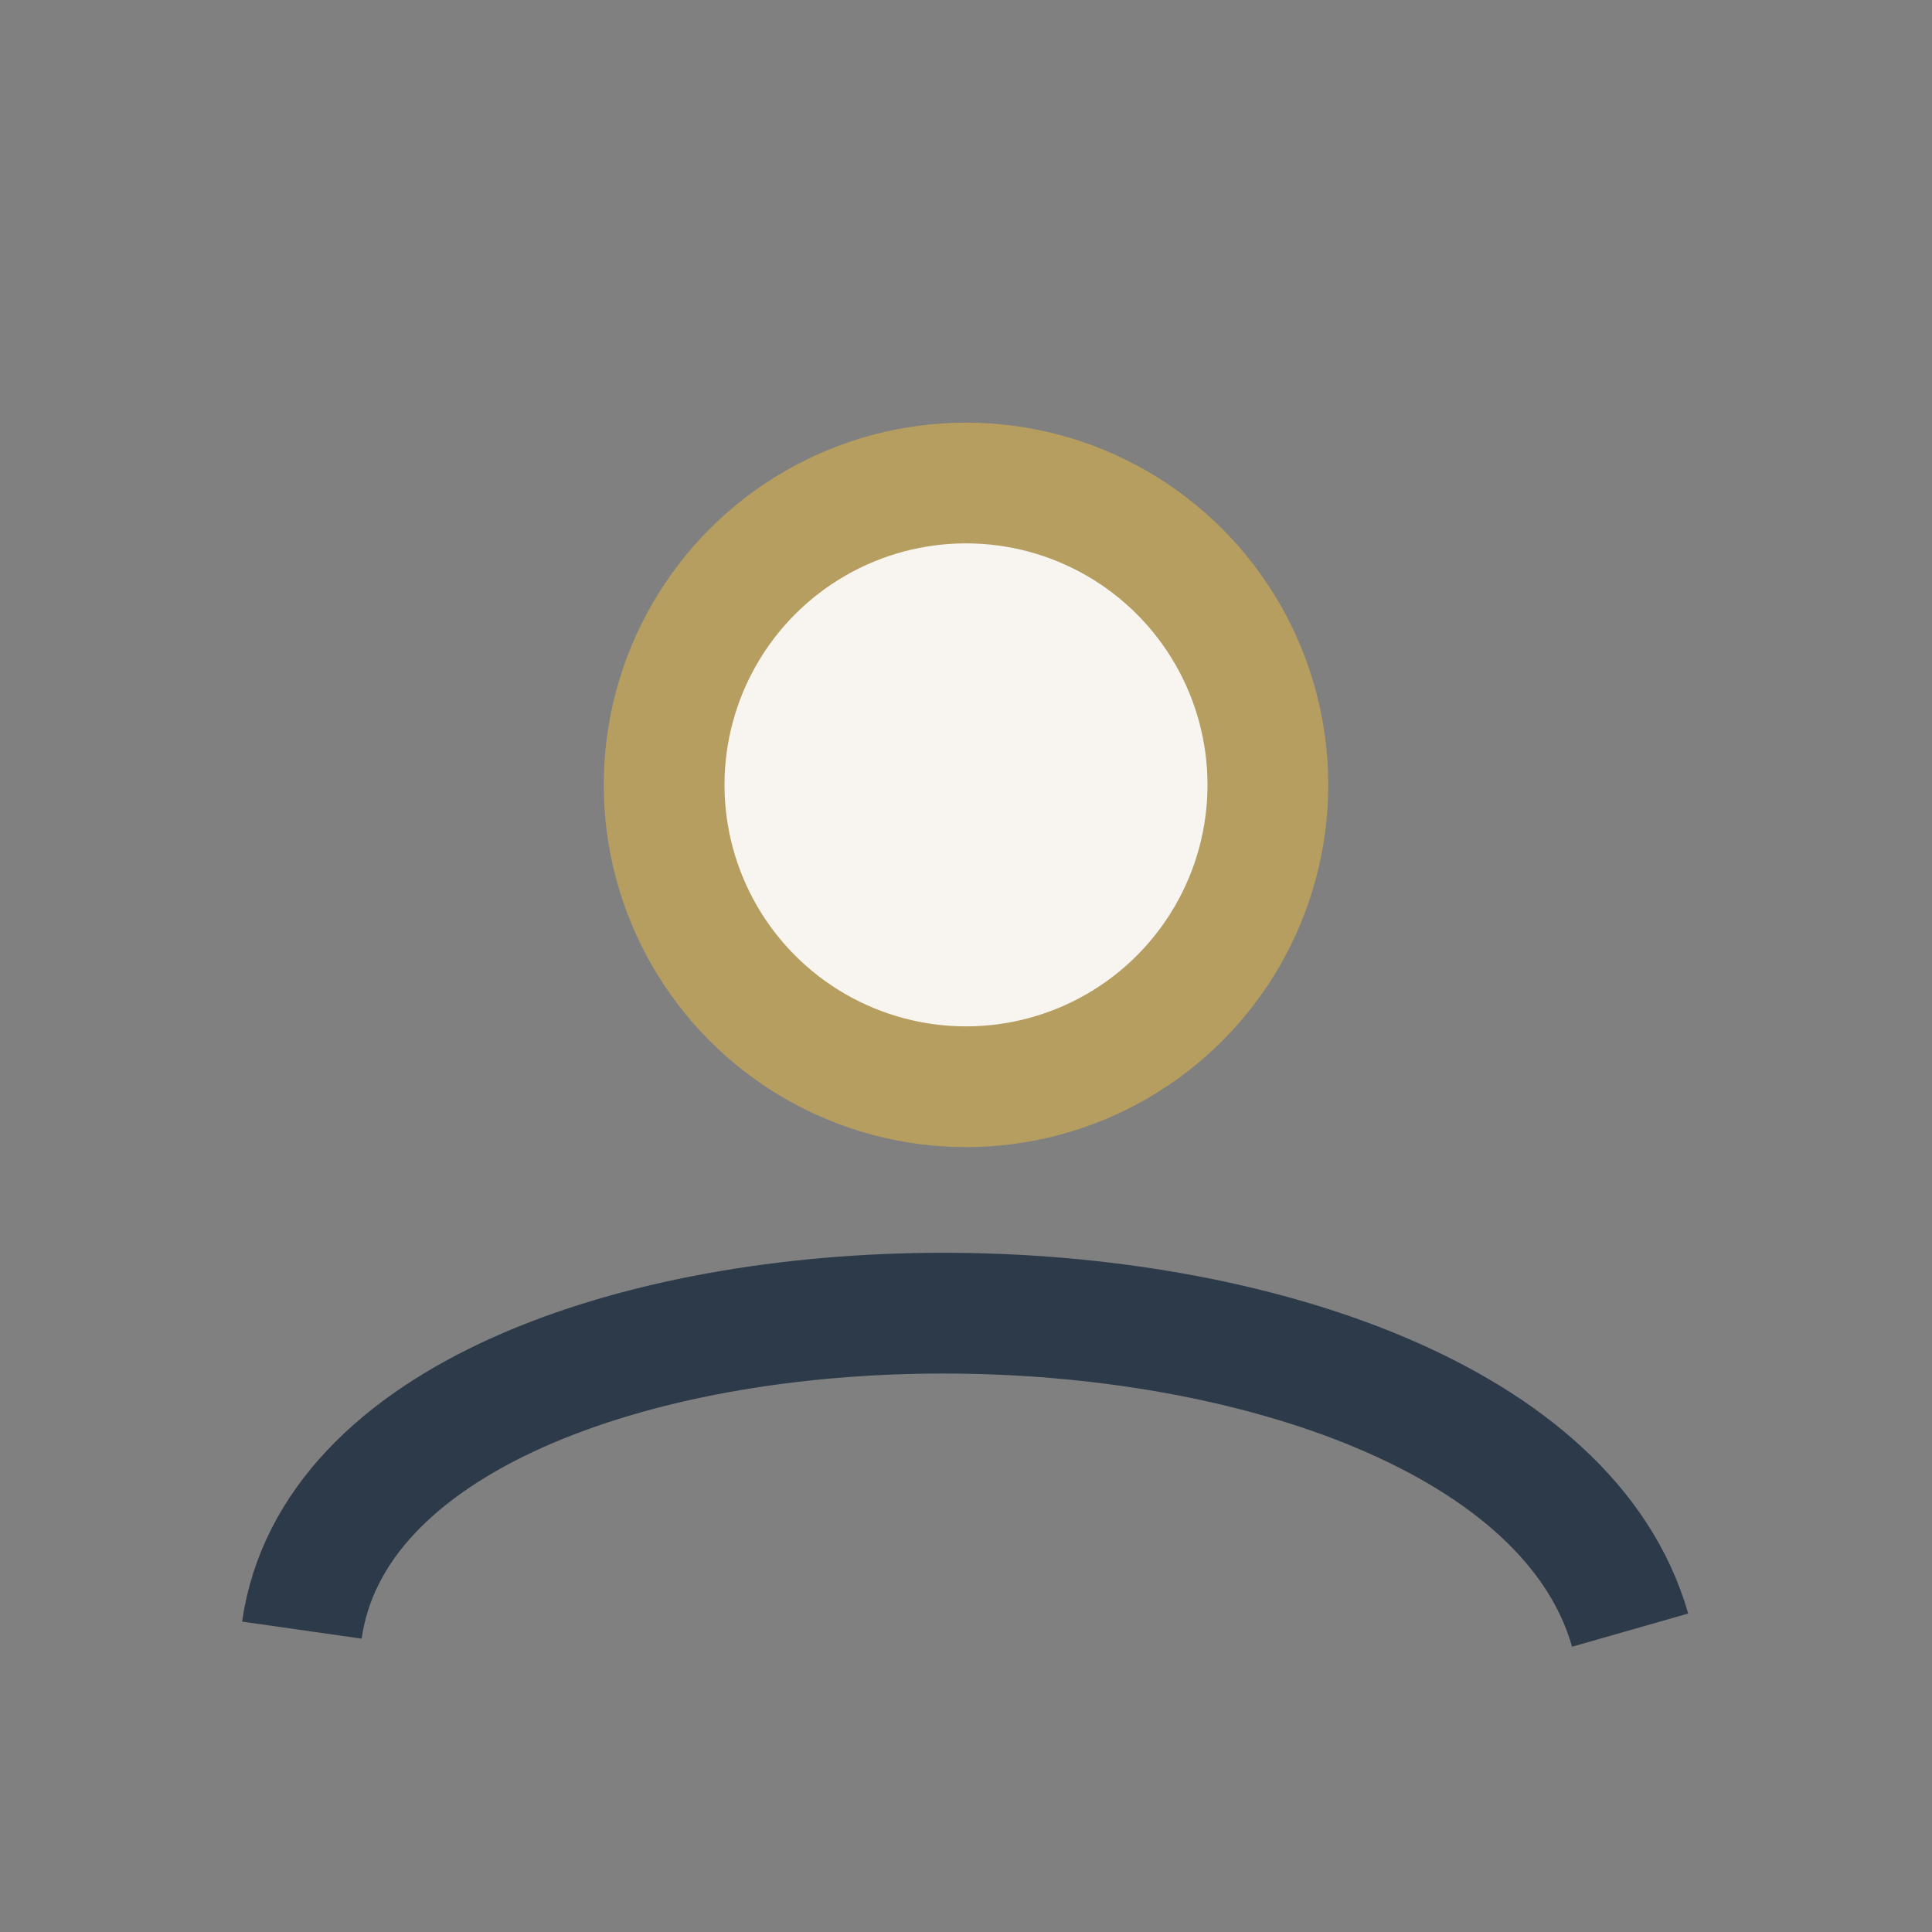
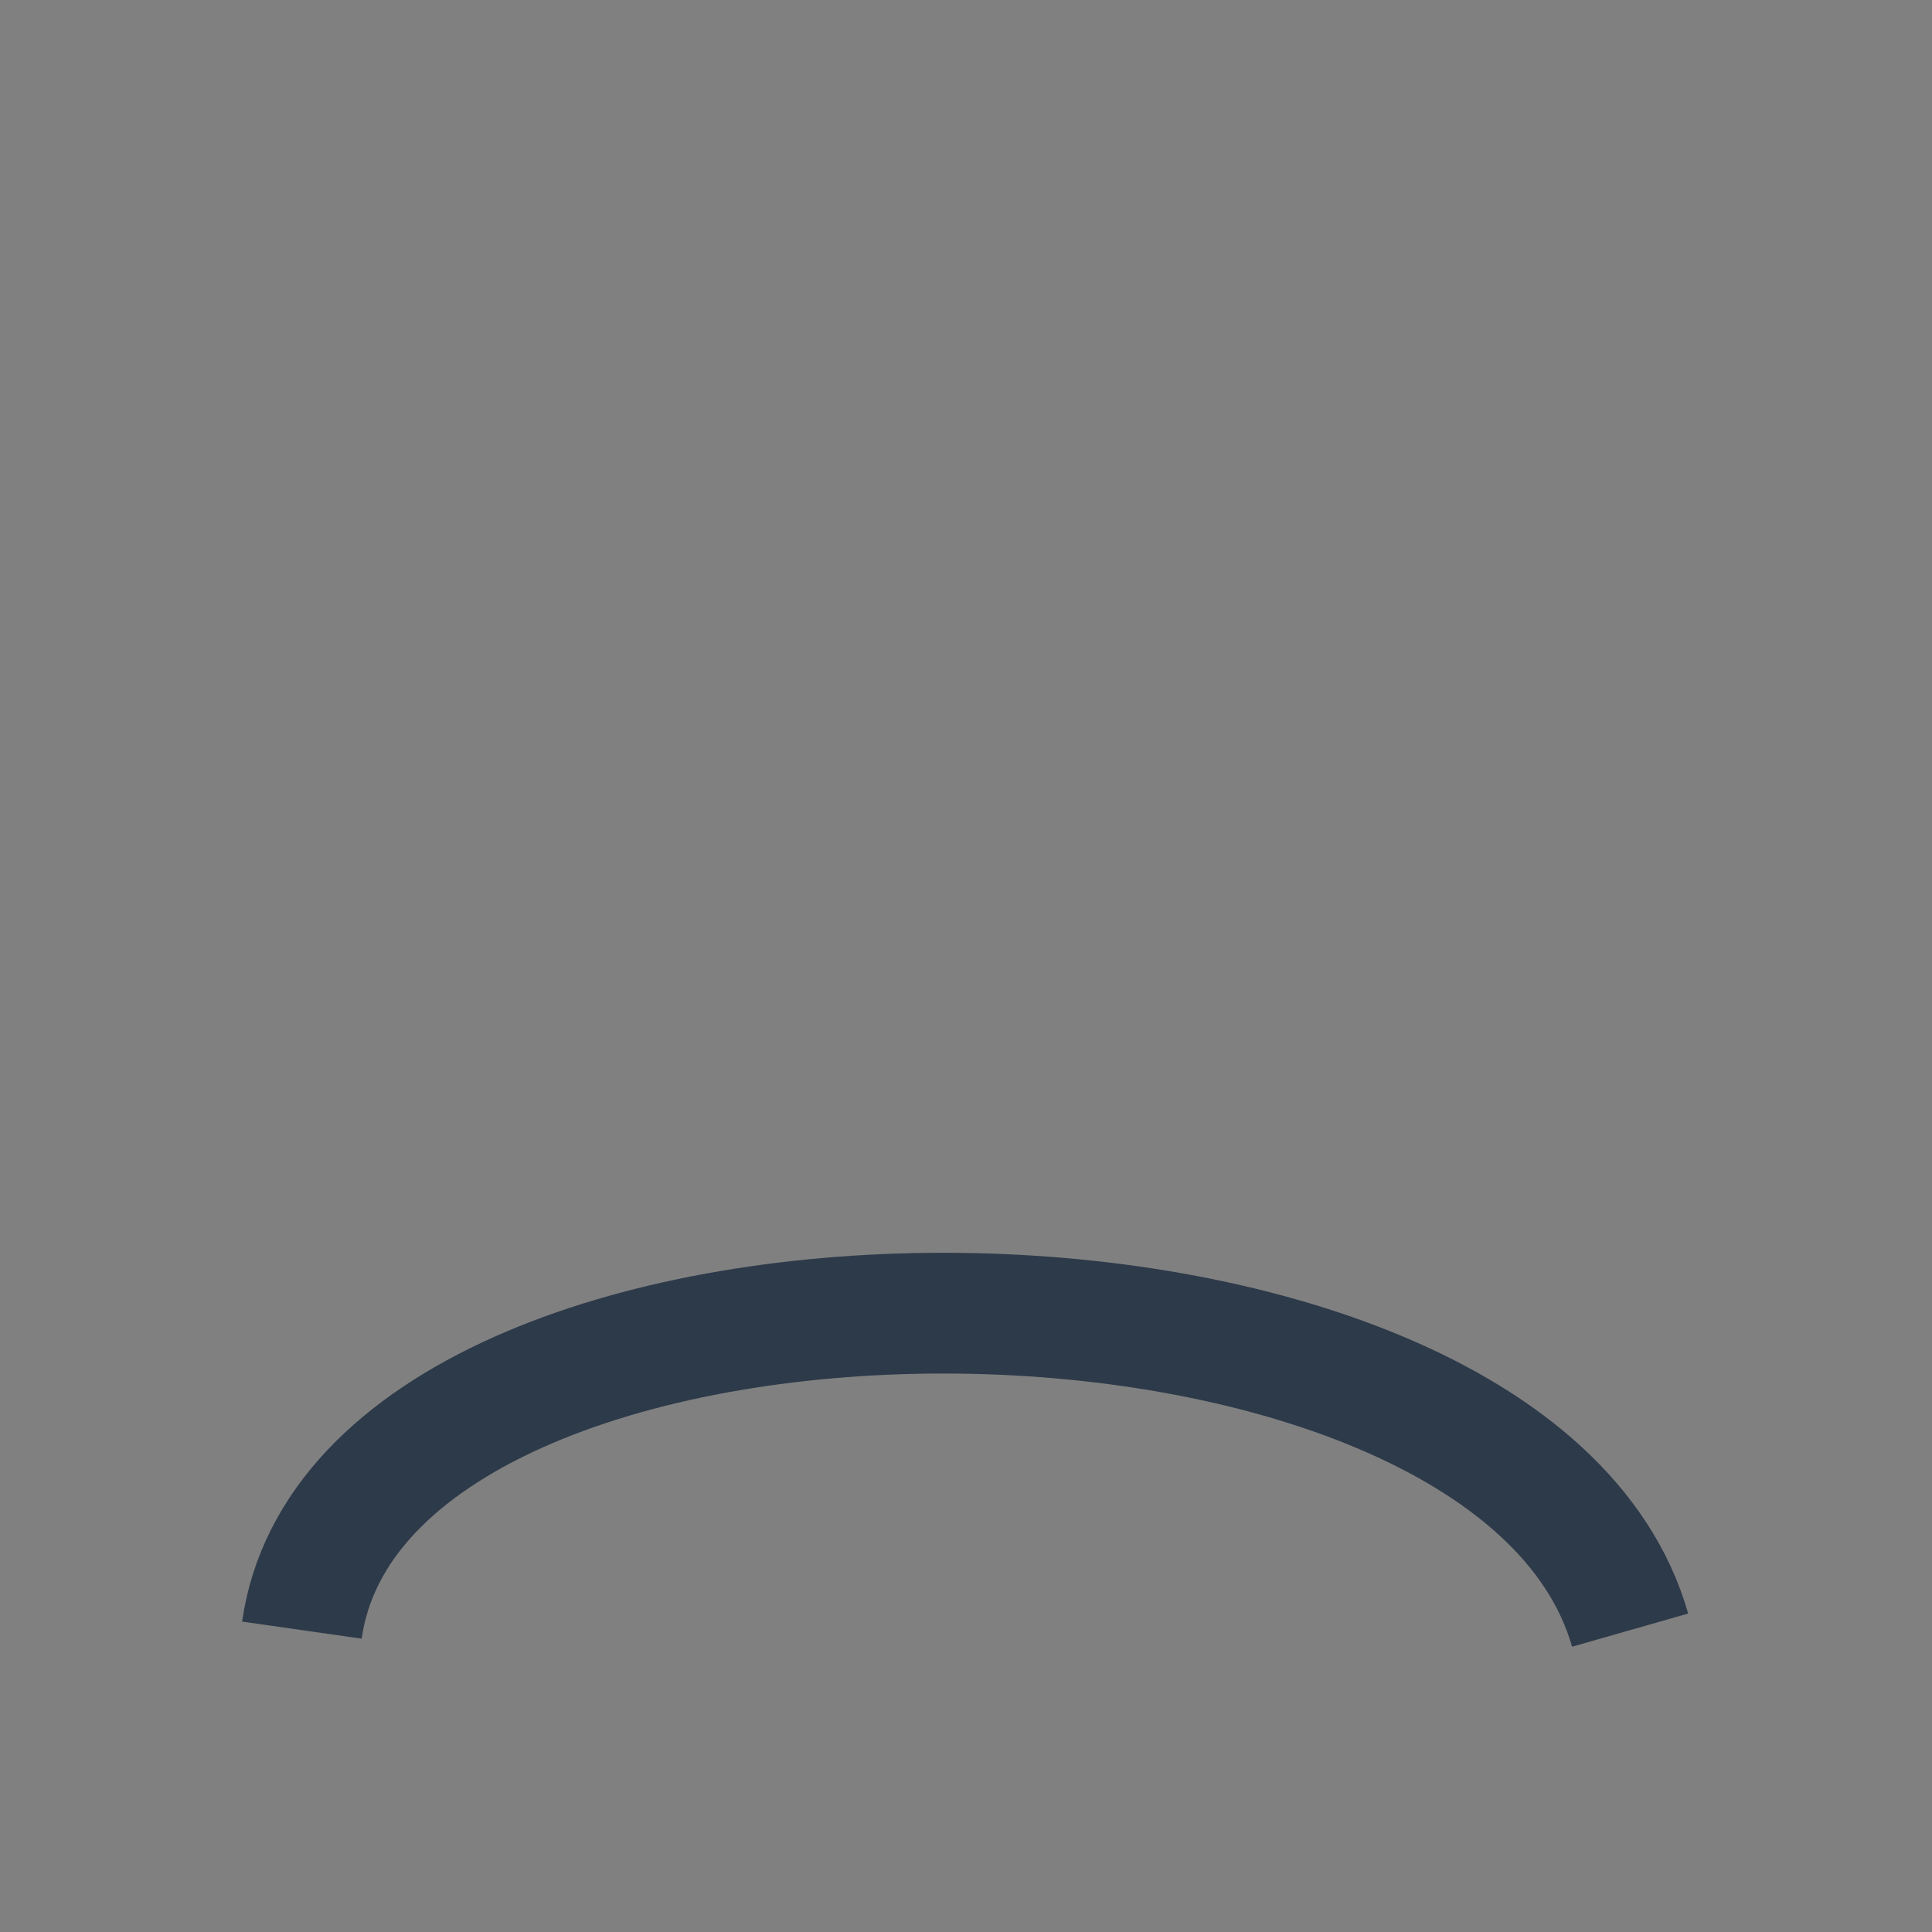
<svg xmlns="http://www.w3.org/2000/svg" width="32" height="32" viewBox="0 0 32 32">
  <rect x="0" y="0" width="32" height="32" fill="#808080" stroke="none" />
-   <circle cx="16" cy="13" r="5" fill="#F8F5F0" stroke="#B69D60" stroke-width="2" />
  <path d="M5 27c1-7 20-7 22 0" fill="none" stroke="#2D3A4A" stroke-width="2" />
</svg>